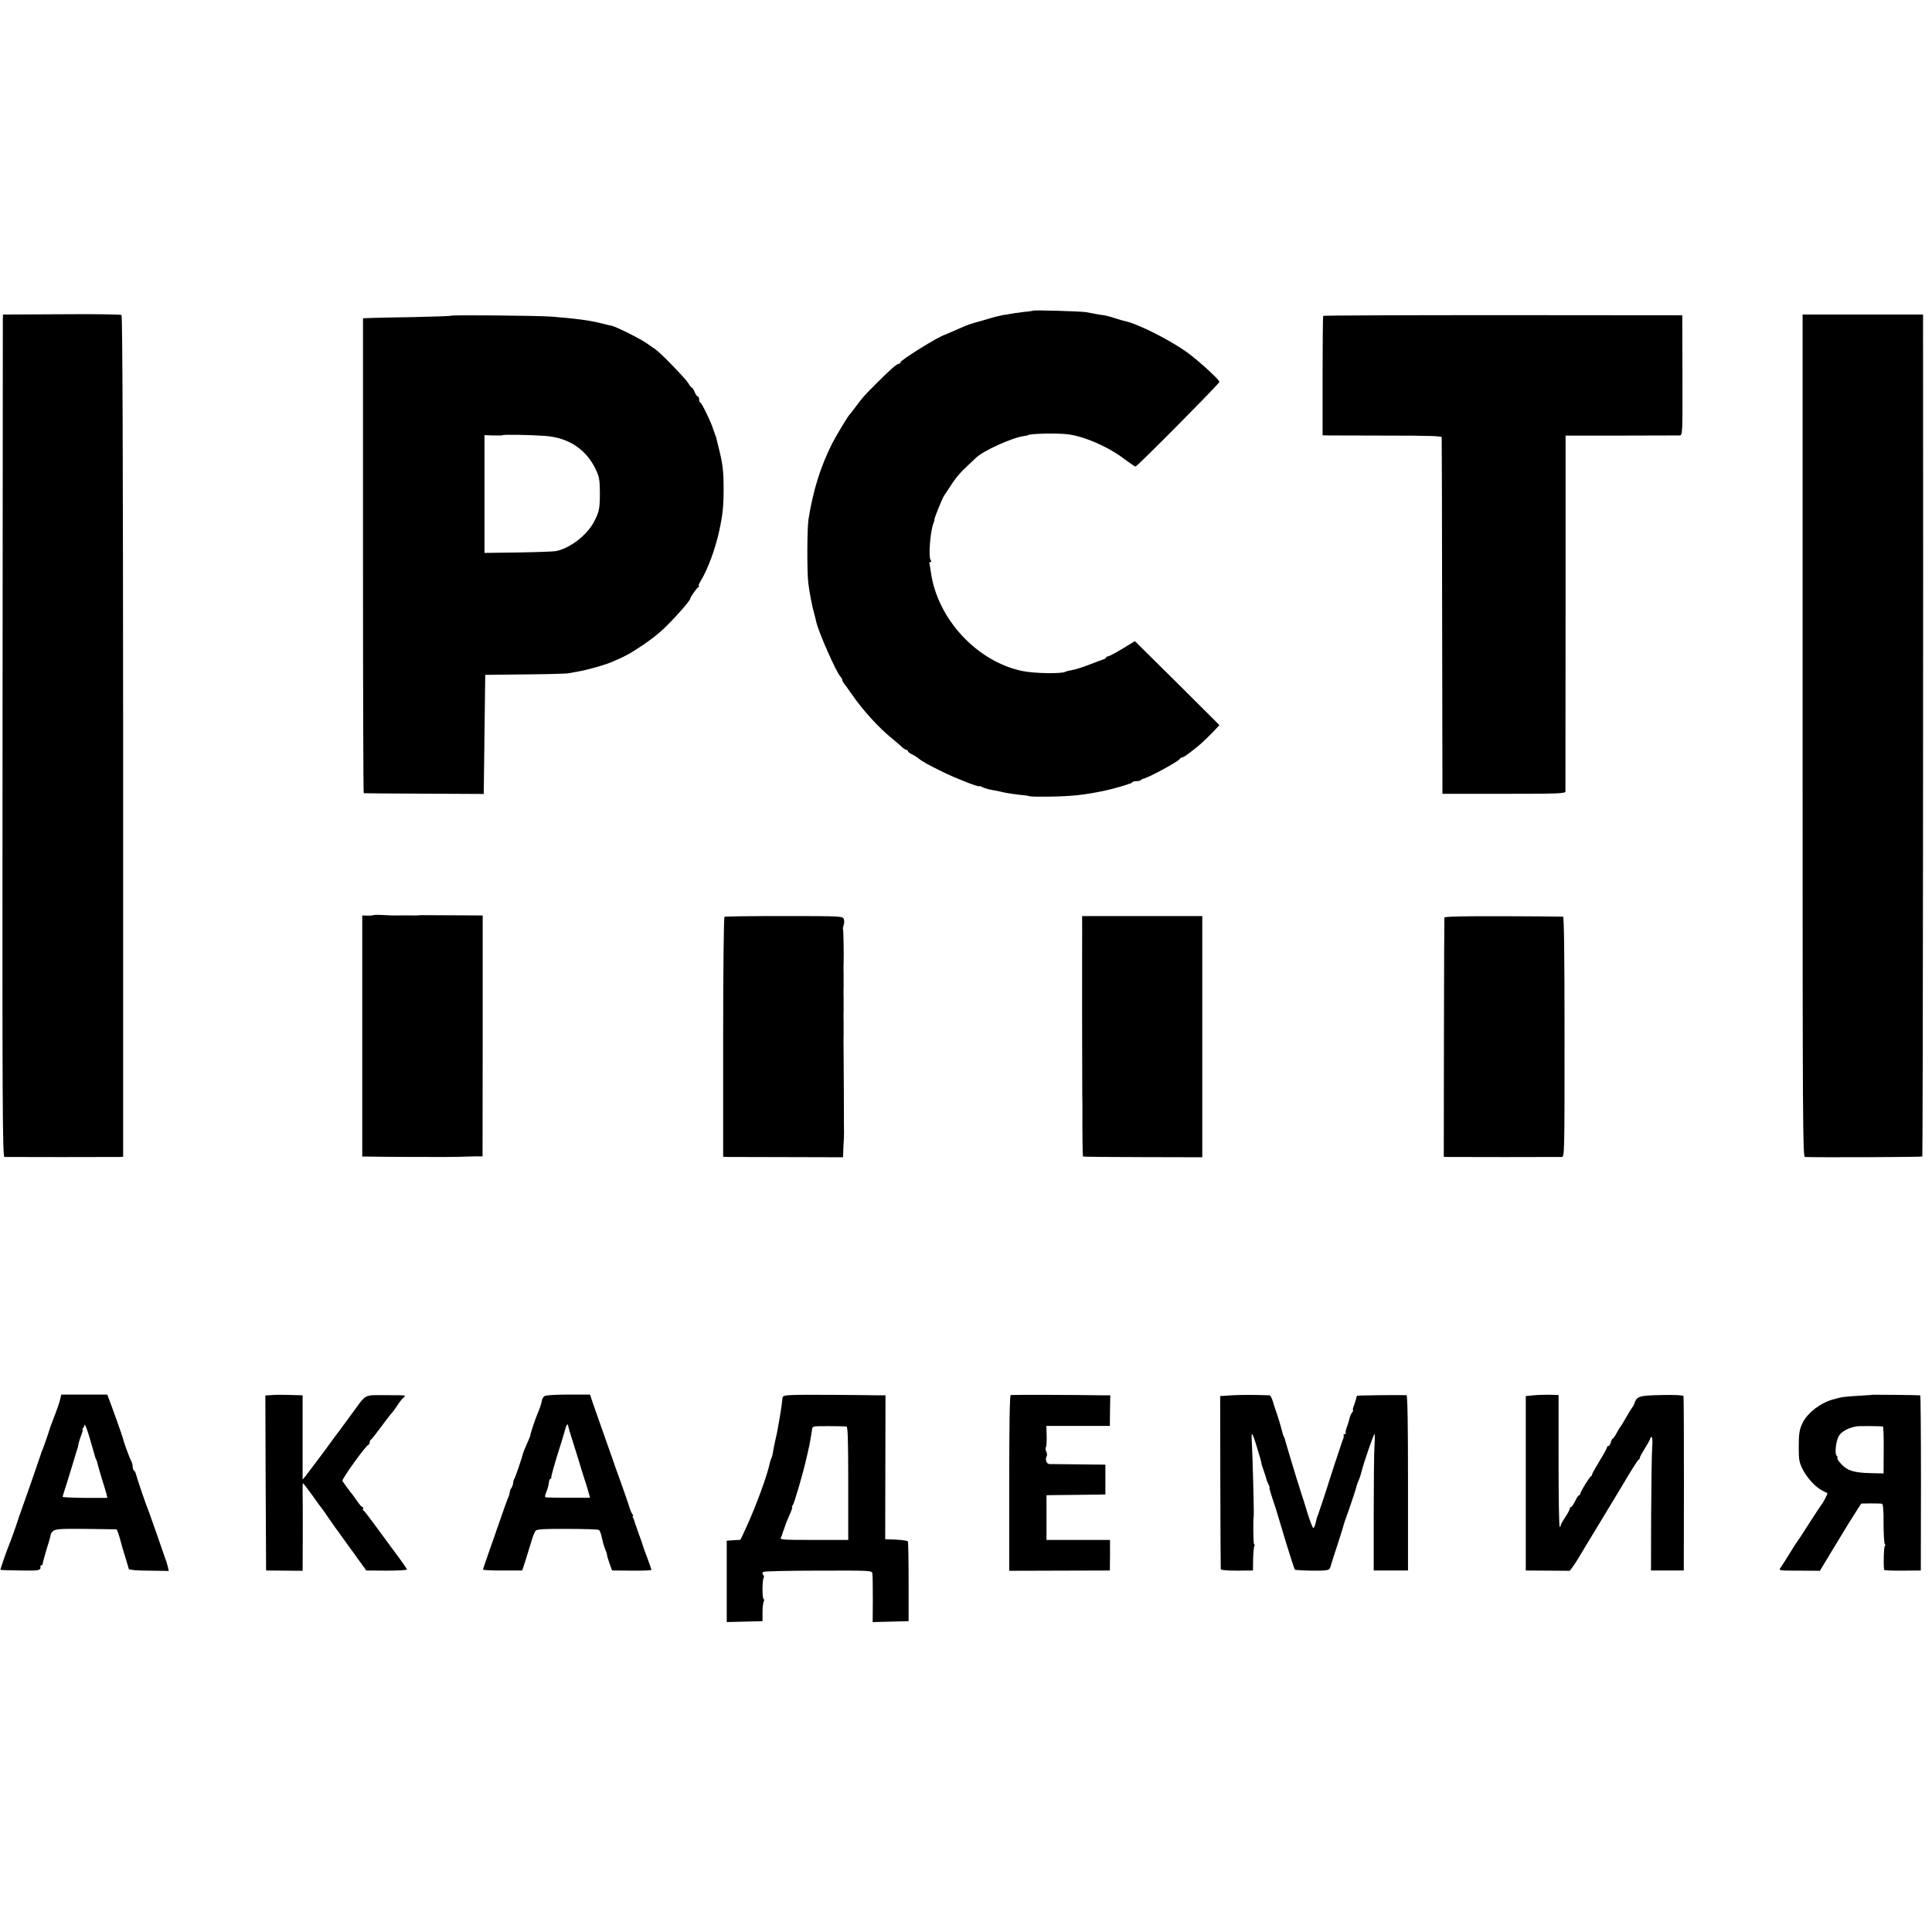
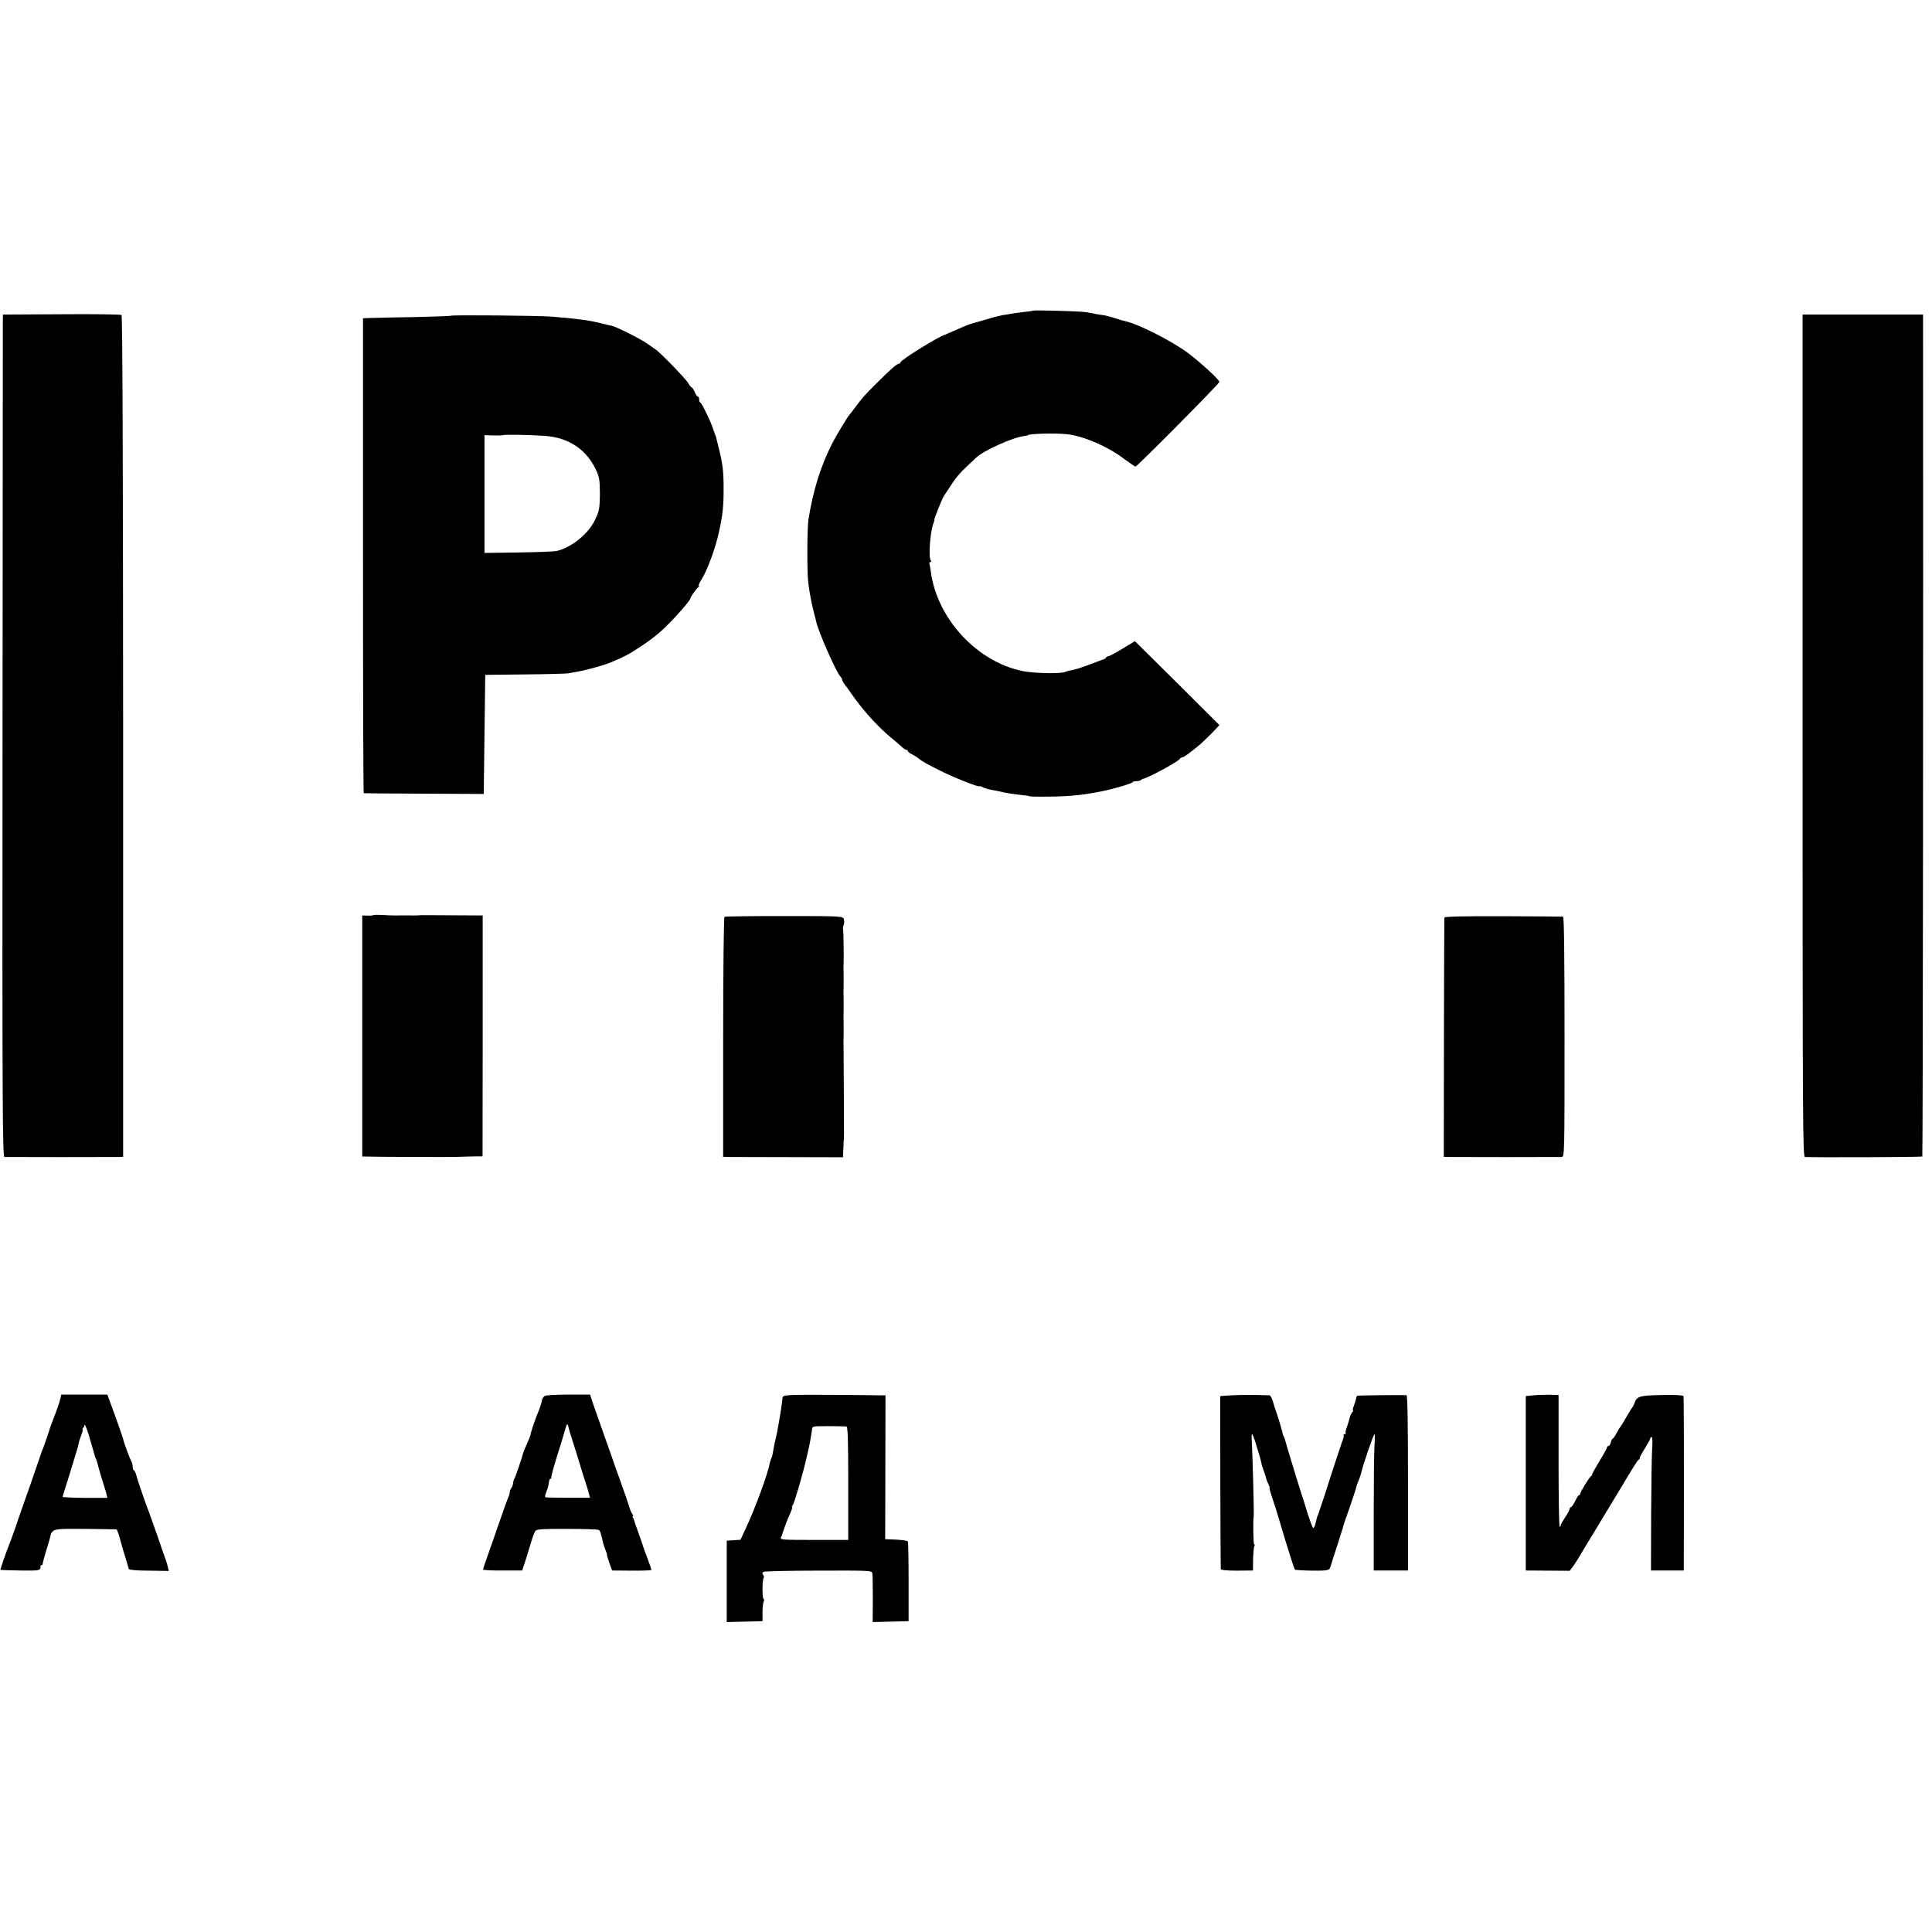
<svg xmlns="http://www.w3.org/2000/svg" version="1.0" width="1296pt" height="1296pt" viewBox="0 0 1296 1296" preserveAspectRatio="xMidYMid meet">
  <g transform="translate(0,1296) scale(0.1,-0.1)" fill="#000000" stroke="none">
    <path d="M6929 10876 c-2 -2 -31 -6 -64 -9 -33 -4 -71 -9 -85 -12 -14 -3 -38 -7 -55 -9 -16 -3 -61 -14 -100 -26 -38 -11 -74 -22 -80 -23 -35 -10 -64 -20 -90 -32 -77 -34 -110 -48 -115 -50 -43 -11 -300 -171 -300 -186 0 -5 -5 -9 -10 -9 -14 0 -59 -40 -155 -136 -83 -83 -90 -92 -140 -159 -16 -22 -32 -42 -35 -45 -12 -11 -89 -139 -119 -197 -78 -156 -127 -314 -158 -509 -9 -62 -10 -351 -1 -424 8 -66 24 -148 39 -204 6 -23 13 -48 14 -56 15 -69 134 -338 162 -368 7 -7 13 -18 13 -23 0 -5 5 -15 10 -22 6 -7 30 -39 53 -73 77 -111 180 -224 270 -297 22 -18 50 -42 63 -54 13 -13 28 -23 34 -23 5 0 10 -4 10 -8 0 -5 12 -15 28 -22 15 -8 35 -20 44 -28 24 -20 71 -46 168 -93 86 -42 240 -102 240 -93 0 3 8 0 18 -5 18 -10 53 -19 99 -26 11 -2 29 -6 40 -9 18 -5 97 -17 144 -21 14 -1 30 -4 35 -6 5 -3 63 -4 129 -3 150 2 237 11 375 40 32 6 136 35 150 41 8 3 18 7 22 7 3 1 10 4 14 9 4 4 17 7 29 7 12 0 25 3 29 8 4 4 11 7 14 8 27 2 234 114 245 132 4 6 13 12 19 12 9 0 49 29 111 80 25 21 87 81 114 111 l23 25 -283 282 -284 281 -84 -51 c-46 -28 -90 -51 -96 -51 -7 0 -13 -4 -13 -8 0 -3 -8 -9 -17 -12 -10 -3 -54 -19 -97 -36 -44 -17 -95 -33 -114 -36 -19 -3 -39 -8 -44 -11 -24 -15 -211 -12 -291 5 -306 64 -571 352 -613 666 -3 22 -7 46 -9 53 -3 6 1 12 7 12 7 0 7 4 1 13 -16 20 -3 190 18 245 6 15 9 27 7 27 -4 1 55 148 65 160 4 6 22 33 40 60 37 59 68 95 121 144 21 20 45 42 53 50 49 48 247 137 323 146 14 2 25 4 25 5 0 11 190 16 265 7 110 -12 277 -85 383 -167 37 -27 70 -50 74 -50 11 0 563 557 563 568 0 15 -133 136 -211 194 -114 84 -337 197 -423 214 -11 2 -41 11 -68 20 -27 9 -59 17 -71 19 -23 2 -69 11 -122 21 -33 6 -350 15 -356 10z" />
    <path d="M413 10852 l-393 -2 -1 -28 c0 -15 -1 -1286 -2 -2825 -2 -2480 0 -2797 13 -2798 21 -1 739 -1 771 0 l25 1 0 2820 c-1 1867 -4 2822 -11 2827 -5 4 -187 7 -402 5z" />
    <path d="M3025 10842 c-2 -2 -113 -6 -247 -9 -134 -2 -265 -5 -293 -6 l-50 -2 0 -1592 c0 -876 2 -1594 5 -1594 3 -1 185 -2 405 -3 l400 -2 5 400 5 399 265 3 c146 1 276 5 290 7 14 3 43 8 65 12 53 8 176 42 223 62 20 9 39 17 42 18 12 4 77 36 95 48 111 69 179 120 239 181 72 71 156 168 156 180 0 9 42 69 55 78 6 4 7 8 2 8 -4 0 3 17 16 38 43 68 97 215 122 332 23 108 29 162 29 280 0 120 -6 171 -34 280 -17 69 -18 75 -20 78 -2 1 -4 7 -5 12 -1 6 -4 12 -5 15 -1 3 -3 8 -5 13 -11 42 -79 182 -87 182 -5 0 -8 9 -8 20 0 11 -4 20 -9 20 -5 0 -14 14 -21 30 -7 17 -15 30 -19 30 -4 0 -15 14 -25 31 -17 29 -184 201 -217 224 -8 6 -35 24 -59 41 -47 33 -206 112 -237 119 -10 1 -45 10 -78 18 -71 18 -161 30 -325 43 -88 7 -669 12 -675 6z m630 -806 c157 -11 275 -88 340 -222 25 -52 28 -70 29 -154 0 -112 -4 -131 -37 -196 -46 -90 -155 -177 -253 -200 -16 -4 -131 -8 -256 -10 l-228 -3 0 395 0 395 60 -2 c33 -1 62 0 64 2 5 5 189 2 281 -5z" />
-     <path d="M8876 10841 c-2 -3 -4 -185 -4 -403 l0 -398 42 -1 c22 0 202 -1 399 -1 265 0 357 -3 358 -11 1 -7 2 -547 3 -1202 l2 -1190 412 0 c360 0 412 2 413 15 0 8 0 549 1 1202 l0 1186 372 0 c204 1 380 1 392 1 21 1 21 2 20 404 l-1 402 -1203 1 c-662 0 -1204 -2 -1206 -5z" />
    <path d="M12092 8025 c0 -2628 1 -2825 16 -2826 67 -4 783 -1 787 3 4 4 7 3690 5 5561 l0 87 -404 0 -404 0 0 -2825z" />
    <path d="M2504 6821 c-2 -2 -20 -4 -39 -3 l-35 1 0 -808 0 -809 83 -1 c45 -1 89 -1 97 -1 17 -1 231 -1 270 -1 14 0 66 0 115 0 50 0 104 1 120 2 17 1 51 1 76 2 l46 0 1 808 0 808 -197 1 c-108 1 -205 1 -216 1 -11 -1 -26 -2 -32 -2 -15 0 -137 1 -155 0 -7 0 -39 1 -71 3 -32 2 -61 1 -63 -1z" />
    <path d="M4860 6810 c-5 -3 -9 -366 -9 -808 l0 -802 32 -1 c18 0 199 -1 402 -1 l370 -1 2 54 c1 30 3 63 4 74 1 11 1 58 0 105 0 47 0 93 0 103 0 42 -1 271 -2 367 -1 58 -1 112 0 120 0 8 0 44 0 80 -1 36 -1 72 0 80 0 8 0 44 0 80 -1 36 -1 72 0 80 0 8 0 44 0 80 -1 36 -1 72 0 80 2 49 -1 225 -4 228 -2 2 0 14 4 26 5 11 5 30 1 41 -7 19 -16 20 -399 20 -216 0 -396 -2 -401 -5z" />
-     <path d="M7259 6745 c1 -38 0 -77 0 -85 -1 -20 0 -930 1 -1040 1 -47 1 -92 1 -100 -1 -147 1 -315 4 -318 2 -2 183 -4 402 -4 l398 -1 0 809 0 809 -403 0 -403 0 0 -70z" />
    <path d="M9689 6805 c-1 -5 -2 -369 -3 -807 l-1 -798 25 -1 c31 -1 738 -1 765 0 20 1 20 8 20 806 0 529 -3 805 -10 806 -5 1 -187 2 -402 3 -259 1 -393 -2 -394 -9z" />
    <path d="M404 3575 c-6 -26 -15 -53 -60 -170 -4 -11 -8 -22 -9 -25 -5 -20 -49 -147 -54 -155 -3 -5 -6 -14 -7 -20 -2 -9 -126 -365 -141 -405 -3 -8 -7 -19 -9 -25 -3 -15 -54 -157 -64 -180 -15 -36 -60 -165 -57 -166 1 -1 62 -3 135 -4 127 -2 137 0 133 28 0 4 3 7 7 7 5 0 9 6 9 13 0 6 12 50 26 96 15 46 27 90 27 96 0 7 8 18 18 26 14 12 55 15 217 13 110 -1 203 -3 206 -3 5 -1 18 -39 34 -101 0 -3 11 -39 24 -80 12 -41 24 -79 25 -85 2 -6 56 -11 135 -11 l133 -2 -6 27 c-7 28 -10 38 -19 61 -3 8 -27 76 -52 150 -26 74 -51 144 -55 155 -16 37 -82 230 -87 253 -3 12 -9 25 -14 28 -5 3 -9 14 -9 25 0 10 -4 27 -9 37 -11 18 -51 127 -56 152 -3 14 -72 208 -96 270 l-9 25 -155 0 -154 0 -7 -30z m200 -270 c15 -49 28 -98 31 -108 2 -9 7 -22 10 -27 3 -5 8 -20 10 -31 3 -12 15 -56 28 -98 14 -42 27 -88 31 -102 l6 -27 -150 0 c-83 1 -150 4 -150 7 0 3 7 26 15 51 14 41 76 245 81 263 1 4 2 8 3 10 2 1 4 13 7 27 2 14 11 42 19 63 8 20 12 37 9 37 -4 0 -1 6 5 13 6 8 9 16 7 19 -1 3 0 3 4 -1 4 -3 20 -46 34 -96z" />
-     <path d="M1827 3602 l-47 -3 2 -587 3 -587 123 -1 122 -1 1 236 c0 130 0 262 -1 294 -1 31 0 57 3 57 2 0 30 -37 63 -82 32 -46 61 -85 64 -88 3 -3 25 -34 49 -70 25 -36 53 -76 64 -90 10 -14 56 -77 101 -140 l83 -115 136 -1 c75 0 137 3 137 8 0 4 -39 60 -88 125 -48 65 -112 152 -142 193 -30 41 -58 77 -62 78 -5 2 -6 8 -2 13 3 5 1 9 -4 9 -5 0 -22 19 -38 43 -16 23 -31 44 -34 47 -7 7 -55 72 -63 86 -6 11 155 235 174 242 5 2 9 10 9 17 0 7 3 15 8 17 4 2 32 37 62 78 30 41 62 82 70 92 21 24 32 39 54 73 11 17 27 35 35 42 18 14 14 14 -114 14 -158 0 -133 13 -230 -118 -47 -65 -94 -128 -103 -140 -9 -12 -24 -31 -32 -43 -23 -33 -157 -212 -179 -240 l-21 -25 0 283 0 282 -27 1 c-16 0 -50 1 -78 2 -27 1 -71 1 -98 -1z" />
    <path d="M3653 3595 c-8 -6 -15 -17 -17 -25 -3 -22 -16 -61 -31 -95 -14 -32 -49 -138 -47 -142 1 -2 -10 -27 -23 -58 -14 -30 -25 -58 -26 -63 -5 -24 -53 -166 -59 -172 -3 -3 -7 -16 -8 -30 -2 -14 -8 -29 -13 -34 -5 -6 -9 -16 -9 -24 0 -8 -6 -28 -14 -45 -7 -18 -23 -61 -35 -97 -13 -36 -25 -72 -28 -80 -3 -8 -7 -19 -9 -25 -1 -5 -23 -68 -48 -138 -25 -71 -46 -132 -46 -136 0 -3 59 -7 132 -6 l131 0 23 70 c12 39 30 96 39 127 9 32 22 64 29 71 9 9 64 12 212 11 110 0 205 -3 211 -7 9 -6 15 -25 29 -88 2 -9 9 -29 15 -45 7 -16 12 -32 11 -35 -1 -3 7 -28 16 -55 l18 -49 132 -1 c73 -1 132 2 132 5 0 3 -13 40 -28 81 -16 41 -29 77 -29 80 -3 12 -13 39 -33 95 -12 33 -23 65 -24 70 -1 6 -5 16 -9 23 -5 6 -5 12 -1 12 3 0 2 6 -4 13 -5 6 -15 28 -20 47 -6 19 -31 94 -57 165 -26 72 -51 141 -55 155 -5 14 -32 90 -60 170 -28 80 -61 172 -72 205 l-20 60 -145 0 c-86 0 -151 -4 -160 -10z m161 -211 c2 -11 11 -39 19 -64 8 -25 29 -92 47 -150 17 -58 35 -116 40 -130 5 -14 16 -48 24 -76 l14 -51 -146 0 c-81 0 -150 1 -154 4 -4 2 0 19 8 38 8 19 15 46 16 60 1 14 6 25 10 25 4 0 7 3 6 8 -2 8 22 92 52 187 11 33 27 86 36 118 16 59 22 65 28 31z" />
    <path d="M5313 3602 c-51 -2 -63 -6 -64 -20 -3 -34 -14 -108 -24 -162 -2 -14 -7 -36 -9 -50 -2 -14 -9 -47 -16 -75 -6 -27 -13 -62 -15 -77 -2 -15 -6 -32 -10 -38 -3 -6 -8 -21 -11 -33 -13 -73 -95 -297 -161 -439 l-36 -77 -46 -3 -46 -3 0 -273 0 -273 120 3 120 3 0 60 c0 33 4 65 8 72 4 6 4 14 -1 17 -10 6 -9 132 1 142 4 4 2 13 -4 20 -7 9 -6 15 3 20 6 4 173 8 369 8 350 1 358 1 361 -19 2 -11 3 -89 3 -173 l-1 -153 120 3 121 3 0 263 c0 145 -2 267 -5 272 -3 5 -39 10 -79 12 l-73 3 1 483 1 482 -47 0 c-27 1 -154 2 -283 3 -129 1 -263 1 -297 -1z m365 -211 c9 -1 12 -84 12 -381 l0 -380 -230 0 c-217 0 -230 1 -221 18 5 9 9 19 9 22 0 3 6 19 12 35 6 17 11 31 11 32 0 2 11 27 24 58 14 30 22 55 19 55 -4 0 -2 6 4 13 10 12 69 215 91 312 6 28 13 57 15 66 5 18 16 82 21 114 1 11 3 23 4 27 0 3 9 8 18 10 14 2 166 2 211 -1z" />
-     <path d="M6780 3602 c-7 -3 -10 -208 -10 -591 l0 -588 338 1 337 1 1 103 0 102 -213 0 -213 0 0 150 0 150 63 1 c34 0 123 1 197 2 l135 2 0 100 0 100 -180 2 c-99 1 -187 2 -196 2 -19 1 -30 33 -18 52 4 7 3 21 -2 31 -6 10 -7 24 -3 30 4 6 6 41 5 77 l-2 66 213 0 213 0 1 103 2 102 -37 0 c-227 4 -623 4 -631 2z" />
    <path d="M8260 3600 l-75 -5 1 -575 c1 -316 2 -580 3 -586 1 -6 39 -10 109 -10 l107 1 1 77 c1 42 5 81 8 87 4 6 4 11 -1 11 -6 0 -8 164 -3 190 3 14 -8 428 -13 503 -2 26 -1 47 2 47 3 0 14 -28 25 -63 10 -34 23 -78 29 -97 5 -19 10 -36 9 -37 -1 -2 6 -22 14 -45 9 -24 17 -51 19 -60 2 -9 9 -26 15 -37 6 -12 9 -21 6 -21 -3 0 6 -30 18 -67 13 -38 24 -71 25 -75 1 -4 3 -13 6 -20 2 -7 29 -96 59 -197 31 -102 59 -187 62 -190 3 -3 55 -6 115 -7 91 -1 112 2 119 15 4 9 8 18 8 21 1 3 3 12 6 20 2 8 21 66 41 127 20 62 36 114 36 115 -1 2 17 55 40 118 22 63 42 125 45 136 2 12 10 37 19 56 8 19 16 46 19 59 9 41 80 249 86 249 3 0 3 -37 0 -82 -3 -46 -5 -252 -5 -458 l0 -375 115 0 115 0 0 588 c0 385 -3 587 -10 588 -42 2 -329 -1 -332 -4 -2 -3 -5 -13 -7 -23 -3 -11 -9 -31 -15 -46 -6 -16 -8 -28 -5 -28 4 0 1 -6 -5 -14 -7 -8 -13 -22 -16 -32 -2 -11 -10 -38 -18 -61 -9 -22 -13 -44 -10 -47 4 -3 1 -6 -6 -6 -7 0 -10 -3 -8 -7 3 -5 0 -19 -6 -33 -5 -14 -11 -29 -12 -35 -2 -5 -22 -66 -45 -135 -22 -69 -43 -132 -45 -140 -4 -15 -43 -133 -53 -160 -3 -8 -6 -18 -7 -22 -2 -5 -4 -10 -5 -13 -4 -8 -7 -17 -15 -52 -4 -18 -11 -33 -15 -33 -5 0 -22 46 -40 103 -17 56 -35 113 -40 127 -8 23 -62 198 -65 210 -1 3 -8 25 -15 50 -7 25 -14 47 -15 50 -1 3 -5 19 -10 35 -4 17 -10 35 -14 40 -3 6 -6 15 -7 20 -3 17 -36 129 -45 150 -4 11 -13 39 -20 63 -7 23 -17 42 -23 42 -97 4 -196 4 -256 0z" />
    <path d="M10285 3600 l-50 -5 0 -585 0 -585 148 -1 147 -1 23 31 c12 17 29 43 37 57 8 14 73 122 145 240 71 118 137 226 145 240 61 104 106 175 112 177 5 2 8 8 8 13 0 6 16 35 35 65 19 30 35 59 35 64 0 6 4 10 9 10 6 0 7 -31 4 -72 -3 -40 -6 -242 -7 -448 l-1 -375 110 0 110 0 1 580 c0 319 -1 585 -3 590 -2 6 -57 9 -145 7 -151 -3 -169 -8 -184 -56 -4 -11 -10 -23 -14 -26 -3 -3 -21 -32 -40 -65 -19 -33 -36 -62 -39 -65 -4 -3 -15 -22 -26 -42 -11 -21 -23 -38 -26 -38 -4 0 -10 -11 -13 -25 -4 -14 -11 -25 -16 -25 -6 0 -10 -4 -10 -9 0 -5 -22 -46 -50 -91 -27 -45 -50 -85 -50 -90 0 -5 -3 -10 -7 -12 -10 -4 -73 -107 -73 -119 0 -5 -3 -9 -7 -9 -5 0 -17 -18 -27 -40 -11 -22 -23 -40 -28 -40 -4 0 -8 -5 -8 -11 0 -6 -13 -31 -30 -56 -16 -24 -30 -48 -30 -53 0 -5 -3 -11 -7 -13 -5 -3 -8 195 -8 440 l0 445 -60 2 c-33 0 -82 -1 -110 -4z" />
-     <path d="M12567 3604 c-1 -1 -47 -4 -102 -7 -106 -7 -105 -7 -174 -26 -80 -23 -162 -86 -196 -150 -25 -49 -29 -76 -29 -176 0 -78 4 -97 28 -144 30 -58 86 -118 132 -141 16 -8 30 -15 32 -16 4 -3 -27 -63 -40 -78 -5 -6 -42 -63 -83 -126 -40 -63 -77 -120 -82 -126 -9 -11 -18 -26 -63 -99 -17 -27 -37 -59 -45 -70 -15 -21 -14 -21 124 -21 l139 -1 82 136 c106 175 128 211 165 268 l30 47 65 1 c36 0 70 -1 75 -2 7 -2 11 -50 10 -131 0 -70 4 -133 8 -139 5 -7 6 -13 1 -13 -7 0 -11 -128 -5 -161 1 -3 56 -6 124 -5 l122 1 1 588 c0 323 -2 587 -5 587 -21 2 -313 5 -314 4z m64 -213 c3 -1 6 -72 5 -158 l-1 -157 -83 2 c-111 2 -159 16 -199 59 -18 19 -31 38 -28 43 3 5 1 11 -4 14 -15 10 -6 100 14 133 18 31 65 56 120 65 17 3 159 2 176 -1z" />
  </g>
</svg>